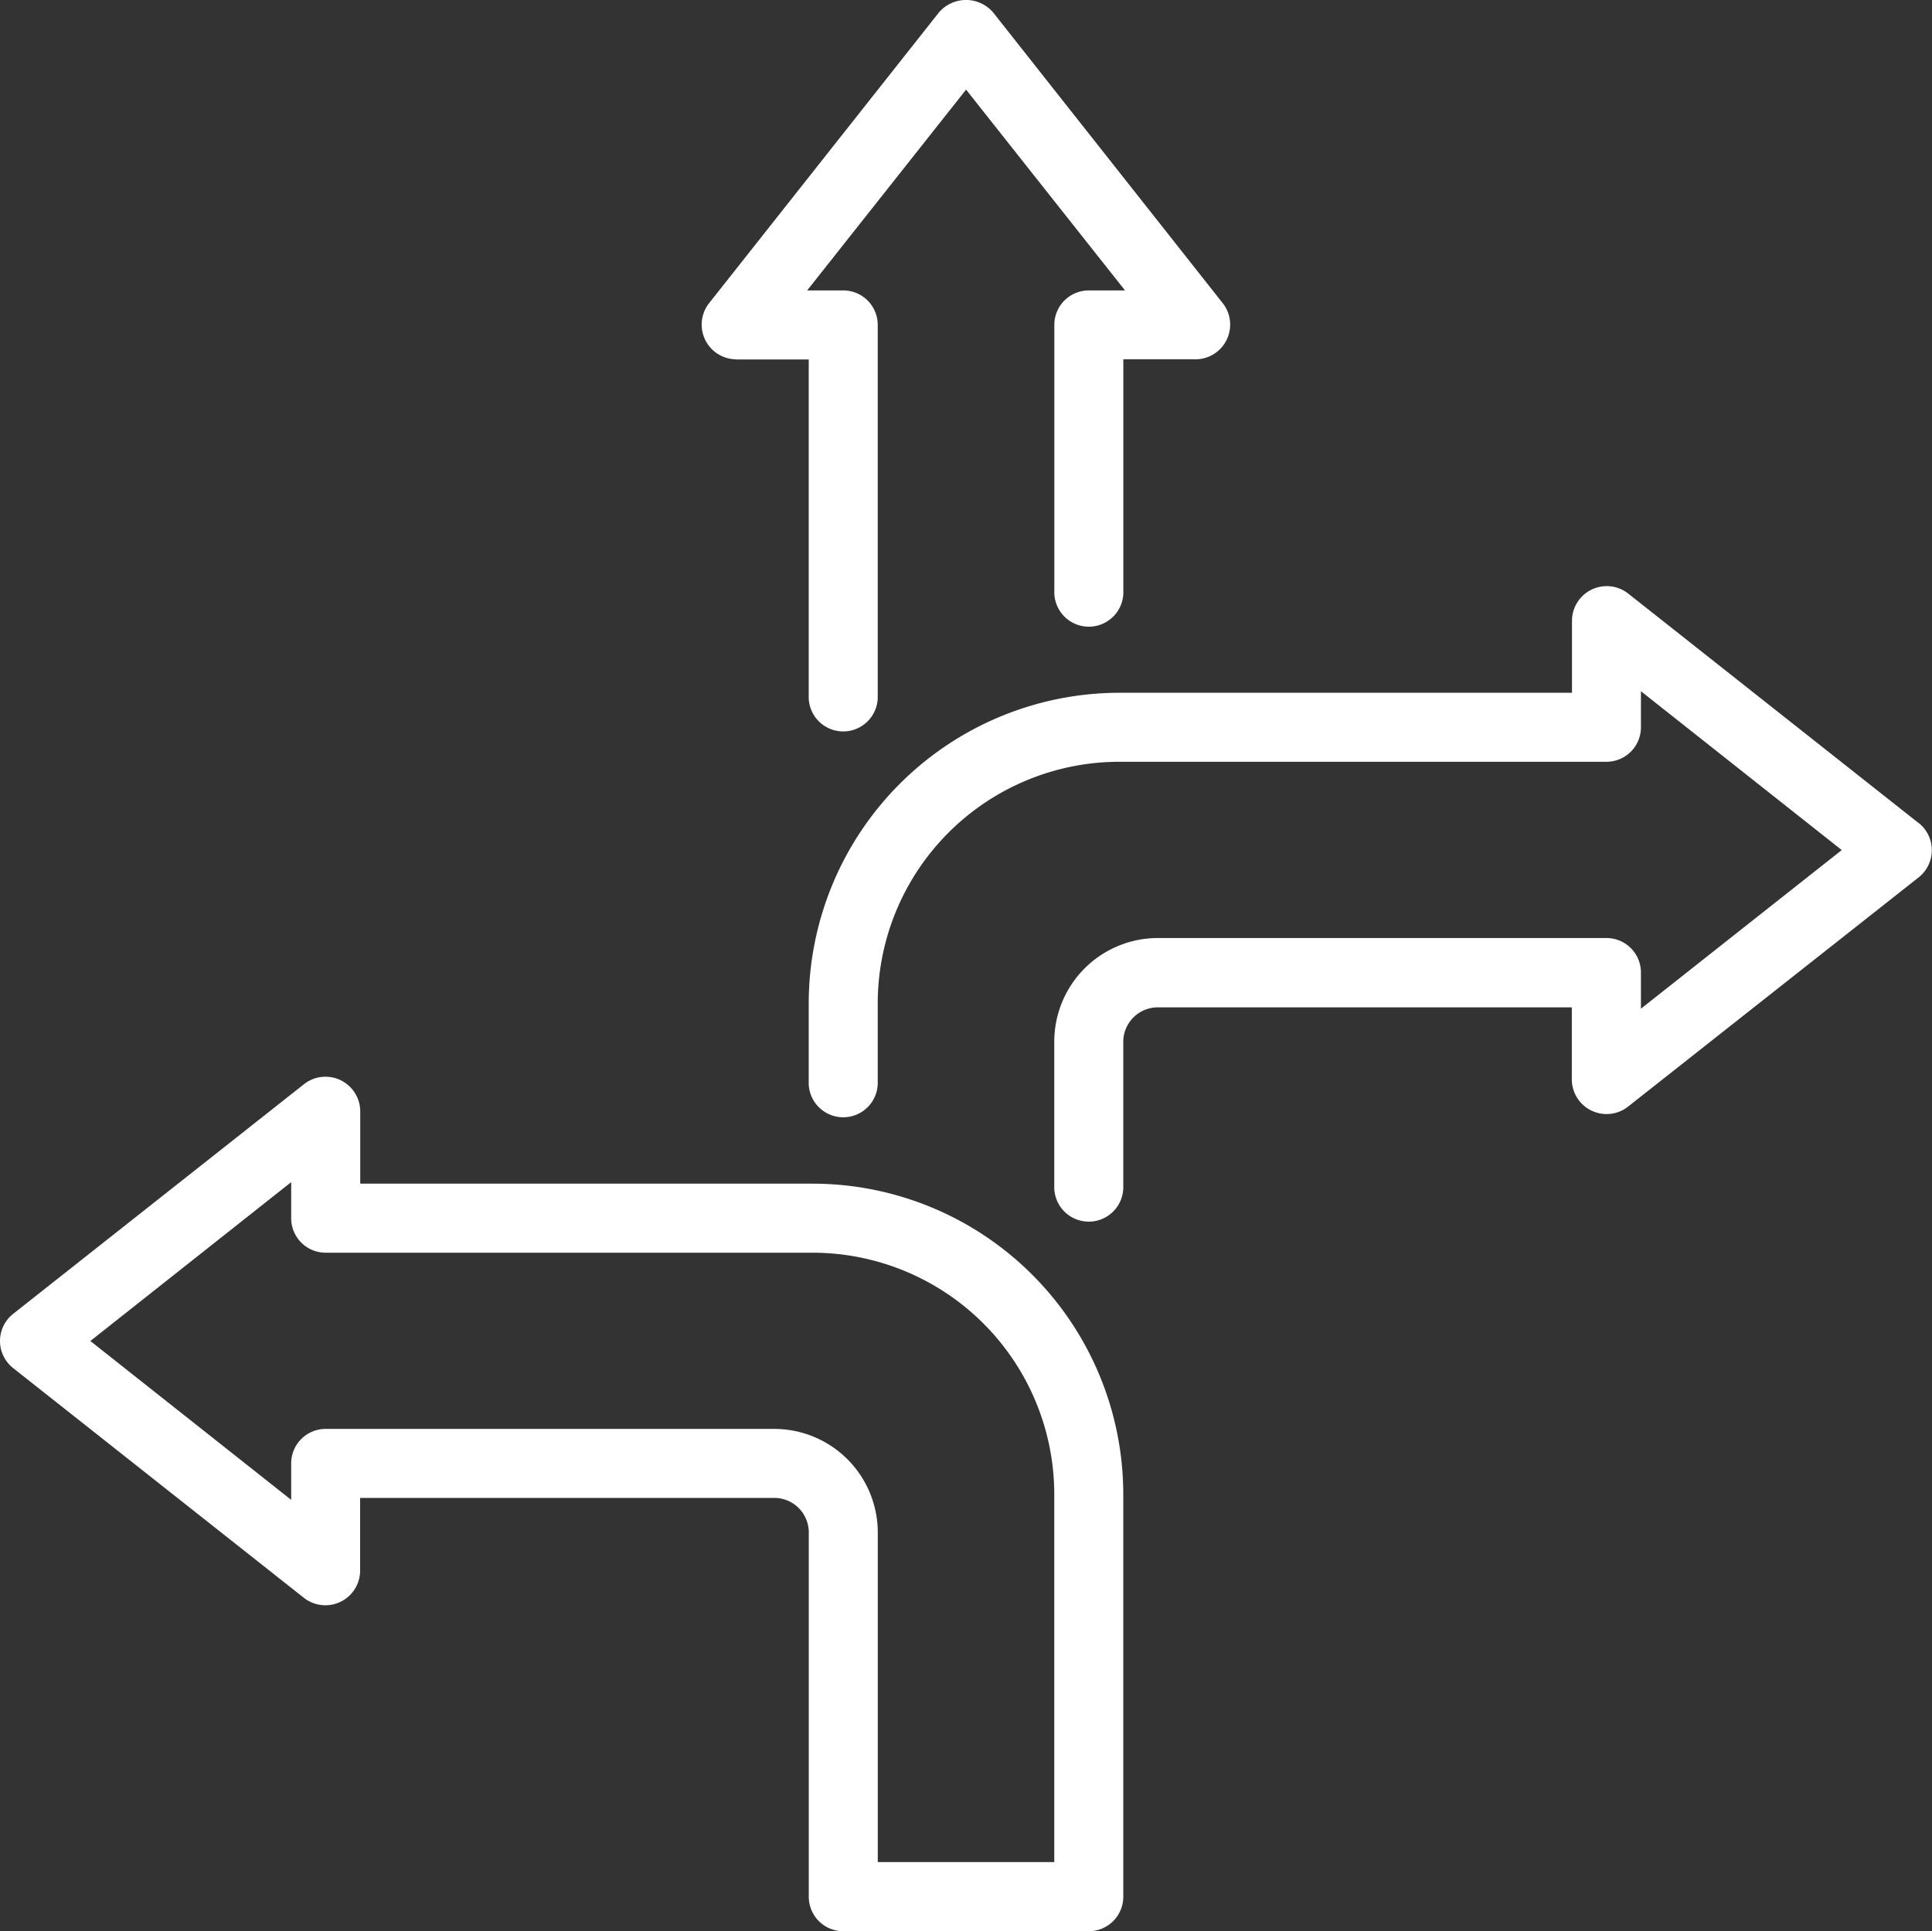
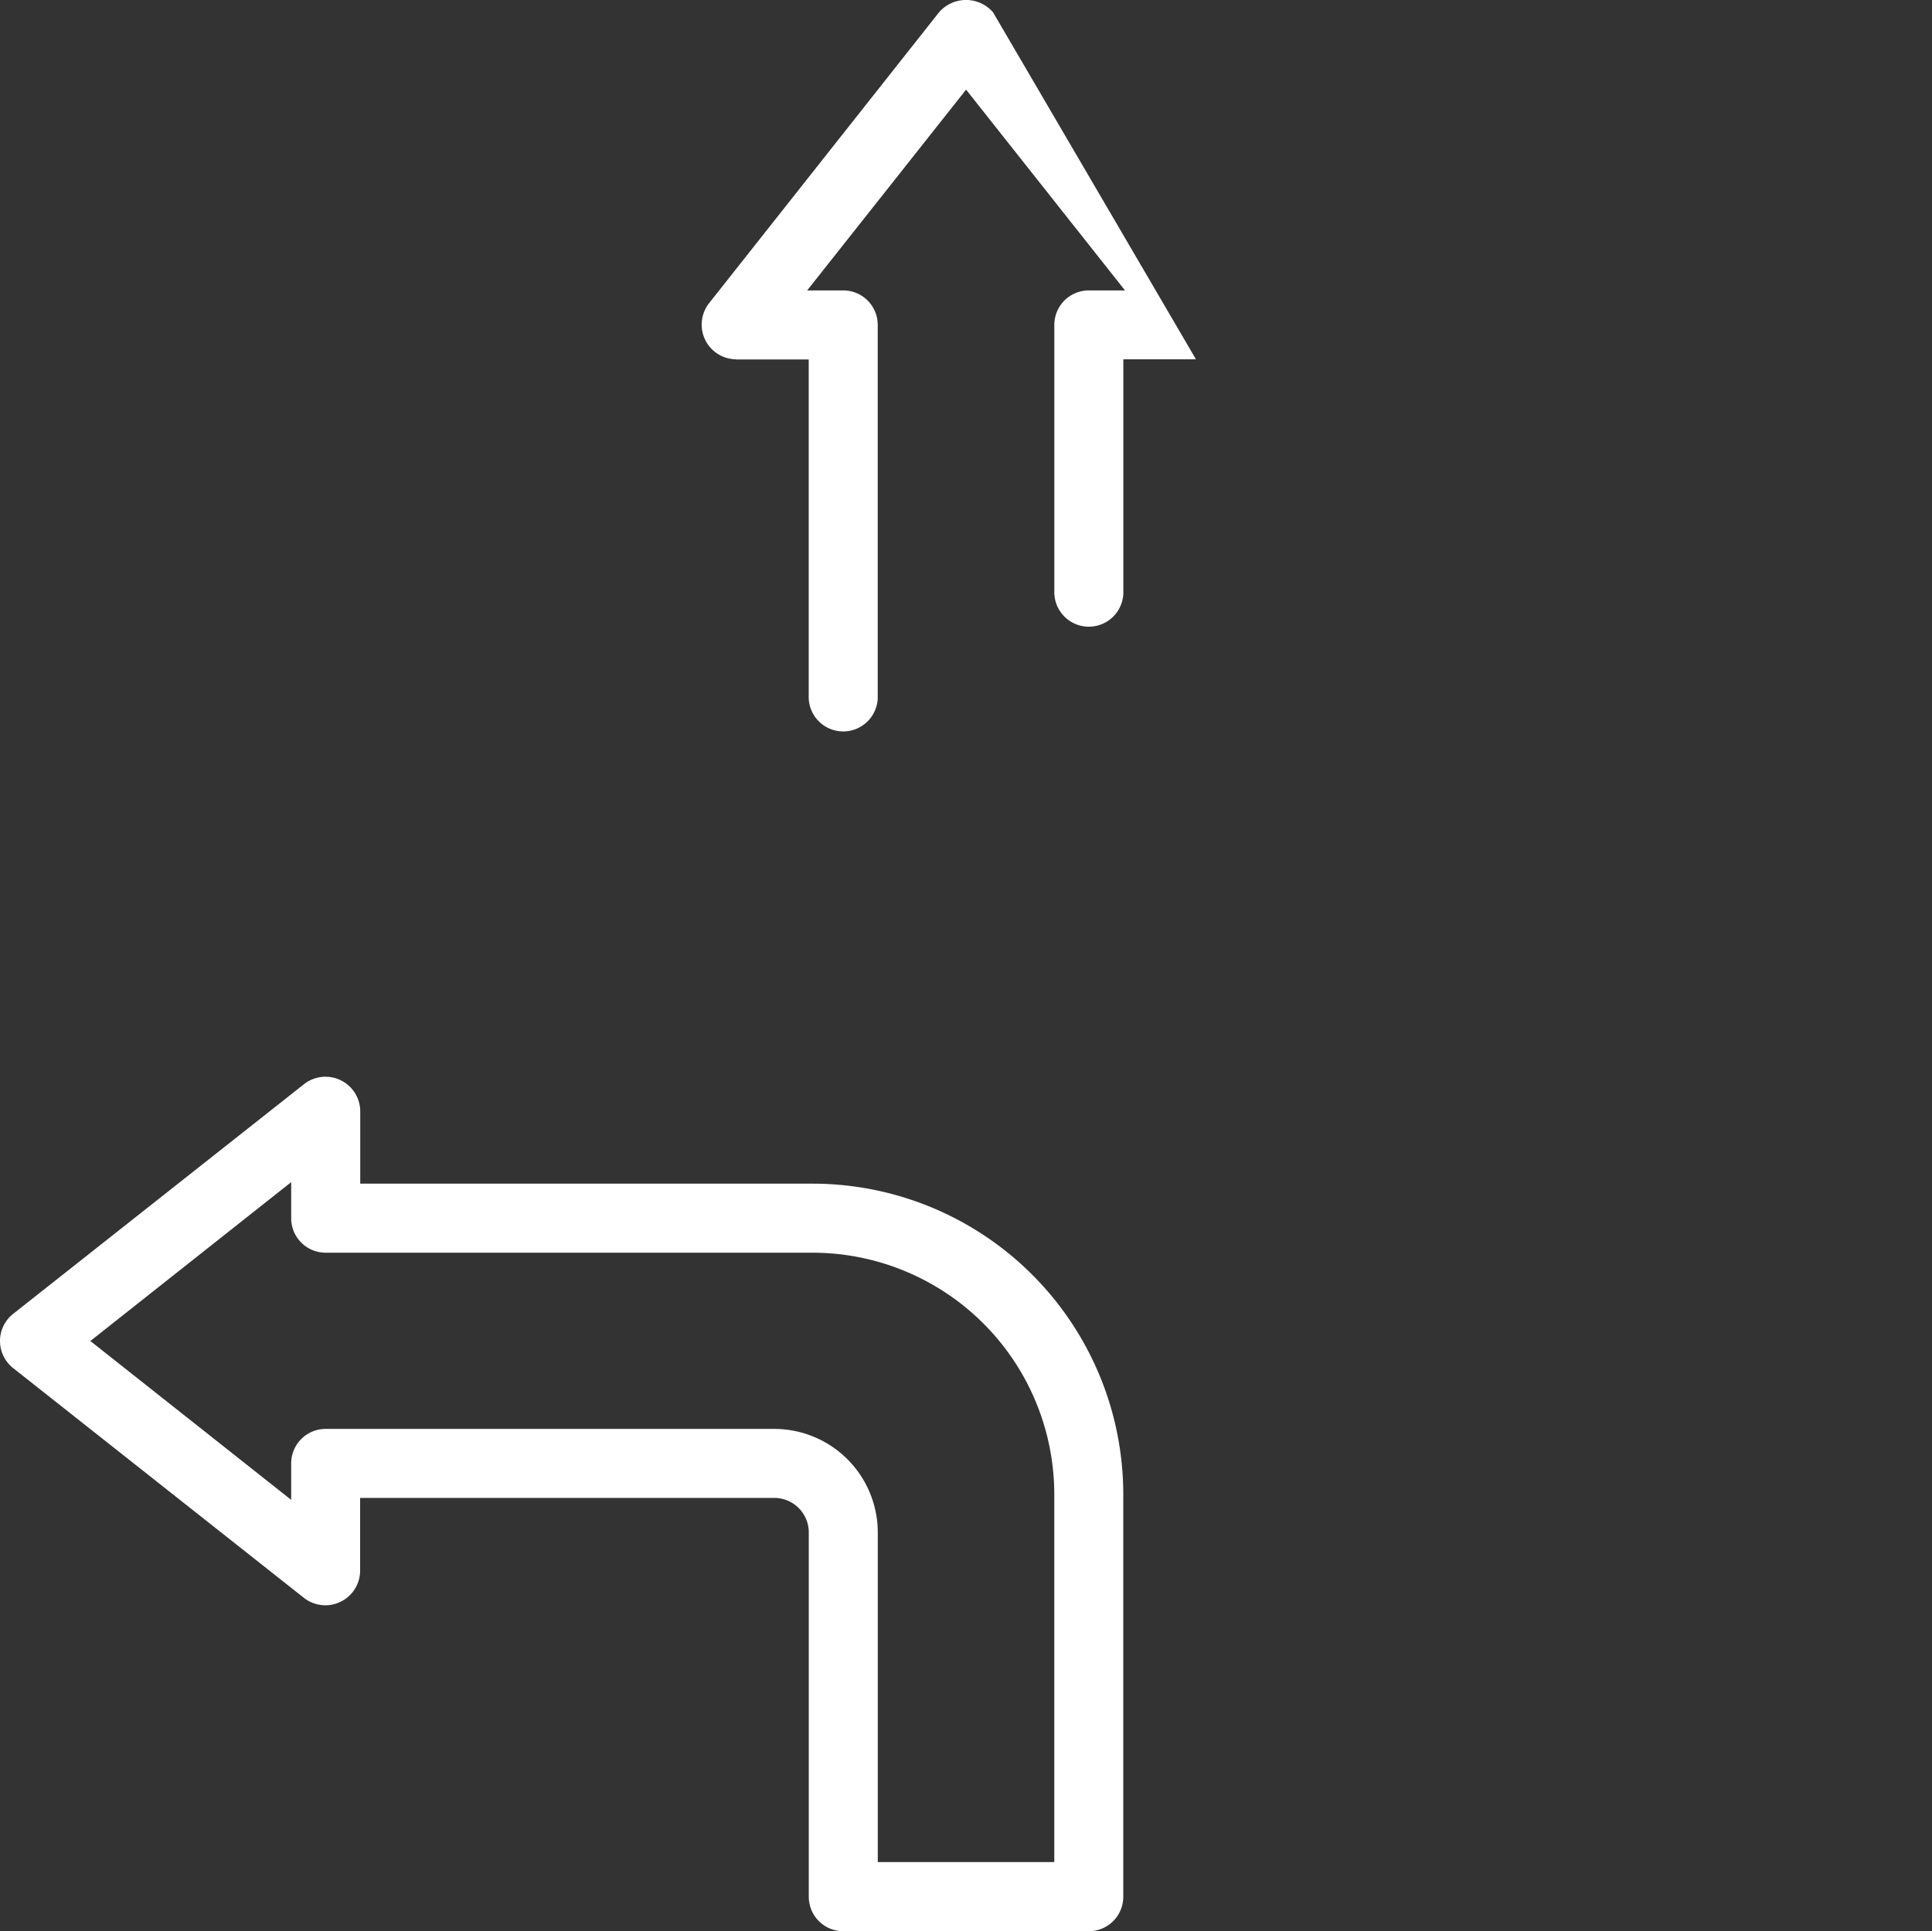
<svg xmlns="http://www.w3.org/2000/svg" width="34.635" height="34.625" viewBox="0 0 34.635 34.625">
  <rect x="0" y="0" width="34.635" height="34.625" fill="#333333" stroke="none" />
  <g id="decisions_11911037" transform="translate(-4 -4.008)">
-     <path id="Pfad_16391" data-name="Pfad 16391" d="M24.953,10.453h1.305v6.025a.619.619,0,1,0,1.237,0V9.834a.618.618,0,0,0-.619-.619H26.23l2.849-3.6,2.849,3.6H31.28a.618.618,0,0,0-.619.619V14.6a.619.619,0,1,0,1.237,0v-4.15H33.2a.622.622,0,0,0,.485-1L29.563,4.23a.64.64,0,0,0-.97,0l-4.126,5.22a.622.622,0,0,0,.485,1Z" transform="translate(-7.76)" fill="#fff" />
+     <path id="Pfad_16391" data-name="Pfad 16391" d="M24.953,10.453h1.305v6.025a.619.619,0,1,0,1.237,0V9.834a.618.618,0,0,0-.619-.619H26.23l2.849-3.6,2.849,3.6H31.28a.618.618,0,0,0-.619.619V14.6a.619.619,0,1,0,1.237,0v-4.15H33.2L29.563,4.23a.64.64,0,0,0-.97,0l-4.126,5.22a.622.622,0,0,0,.485,1Z" transform="translate(-7.76)" fill="#fff" />
    <path id="Pfad_16392" data-name="Pfad 16392" d="M18.572,37.137H10.458V35.832a.623.623,0,0,0-1-.485L4.235,39.472a.619.619,0,0,0,0,.971l5.221,4.126a.623.623,0,0,0,1-.485V42.771H17.88a.619.619,0,0,1,.619.618v6.532a.618.618,0,0,0,.619.619h4.4a.618.618,0,0,0,.619-.619V42.7A5.573,5.573,0,0,0,18.572,37.137ZM22.9,49.3H19.736V43.39a1.858,1.858,0,0,0-1.856-1.856H9.839a.618.618,0,0,0-.619.619v.653l-3.6-2.848,3.6-2.848v.646a.618.618,0,0,0,.619.619h8.733A4.335,4.335,0,0,1,22.9,42.7Z" transform="translate(0 -11.907)" fill="#fff" />
-     <path id="Pfad_16393" data-name="Pfad 16393" d="M47.346,25.251l-5.221-4.126a.623.623,0,0,0-1,.485v1.3H33.009a5.573,5.573,0,0,0-5.567,5.567v1.4a.619.619,0,1,0,1.237,0v-1.4a4.335,4.335,0,0,1,4.33-4.33h8.733a.618.618,0,0,0,.619-.619v-.646l3.6,2.848-3.6,2.844v-.648a.618.618,0,0,0-.619-.619H33.7a1.858,1.858,0,0,0-1.856,1.856v2.585a.619.619,0,1,0,1.237,0V29.169a.619.619,0,0,1,.619-.619h7.422v1.3a.623.623,0,0,0,1,.486l5.221-4.119a.623.623,0,0,0,0-.971Z" transform="translate(-8.944 -6.481)" fill="#fff" />
  </g>
</svg>